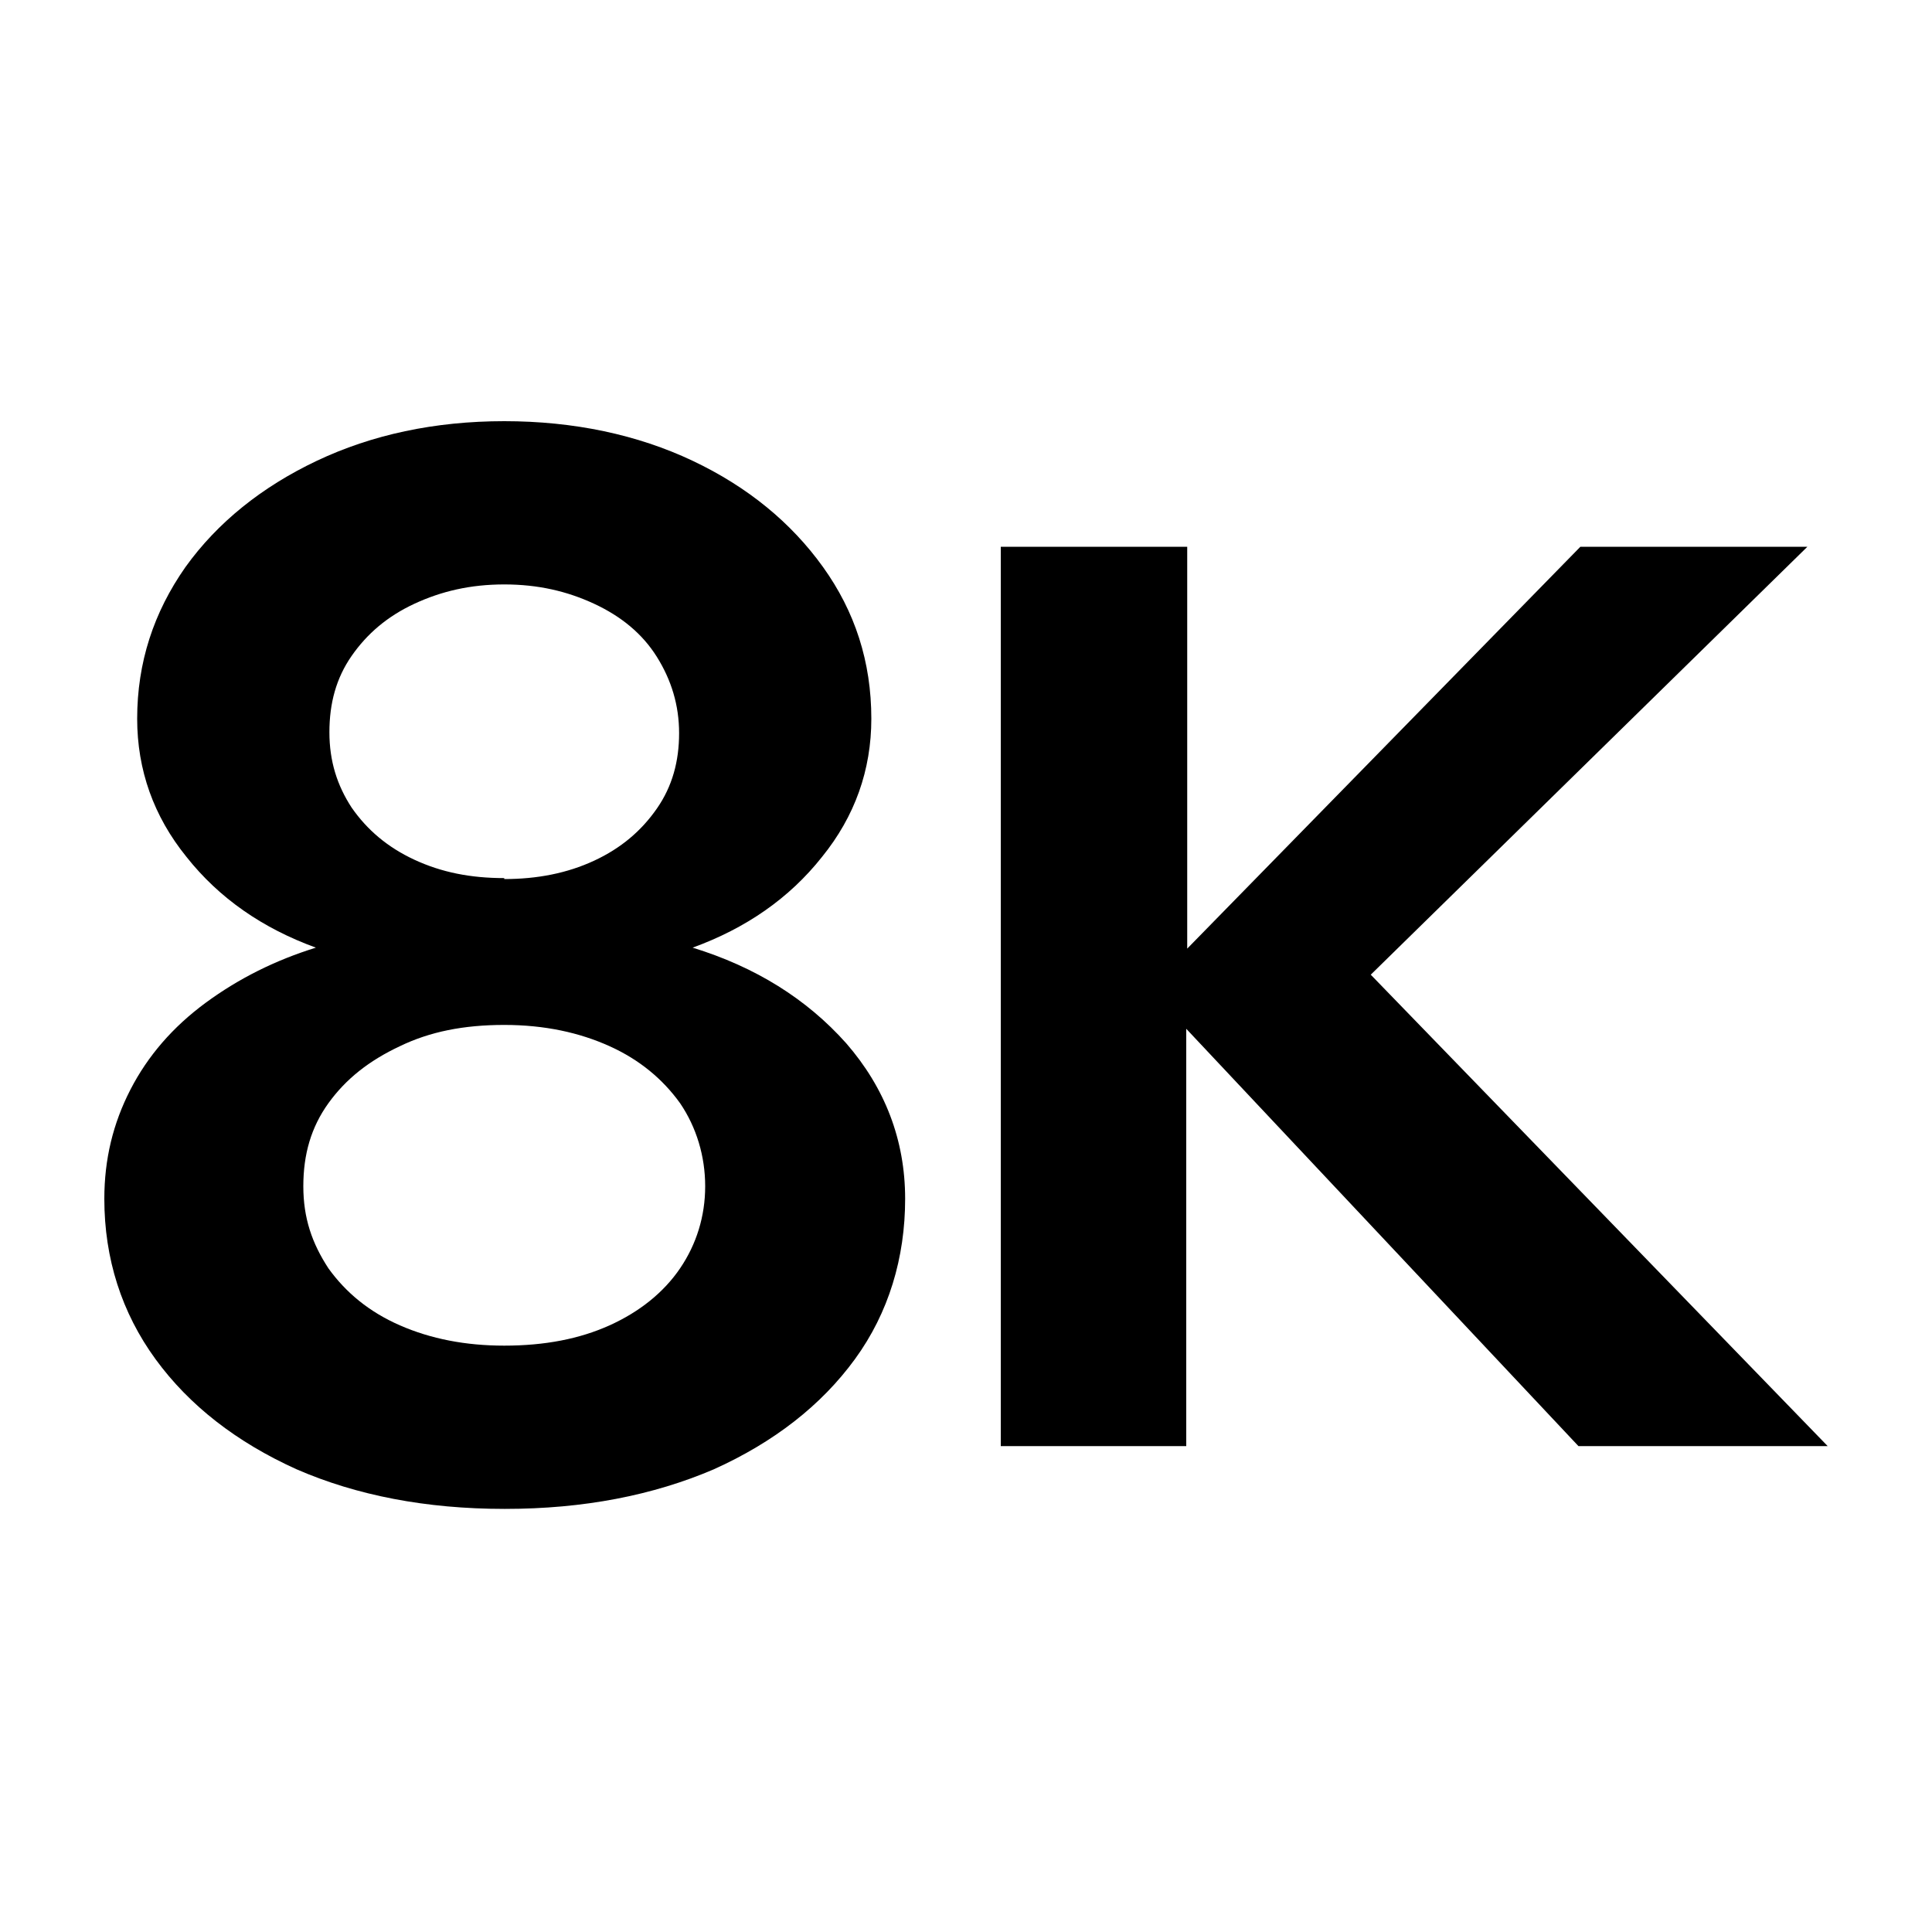
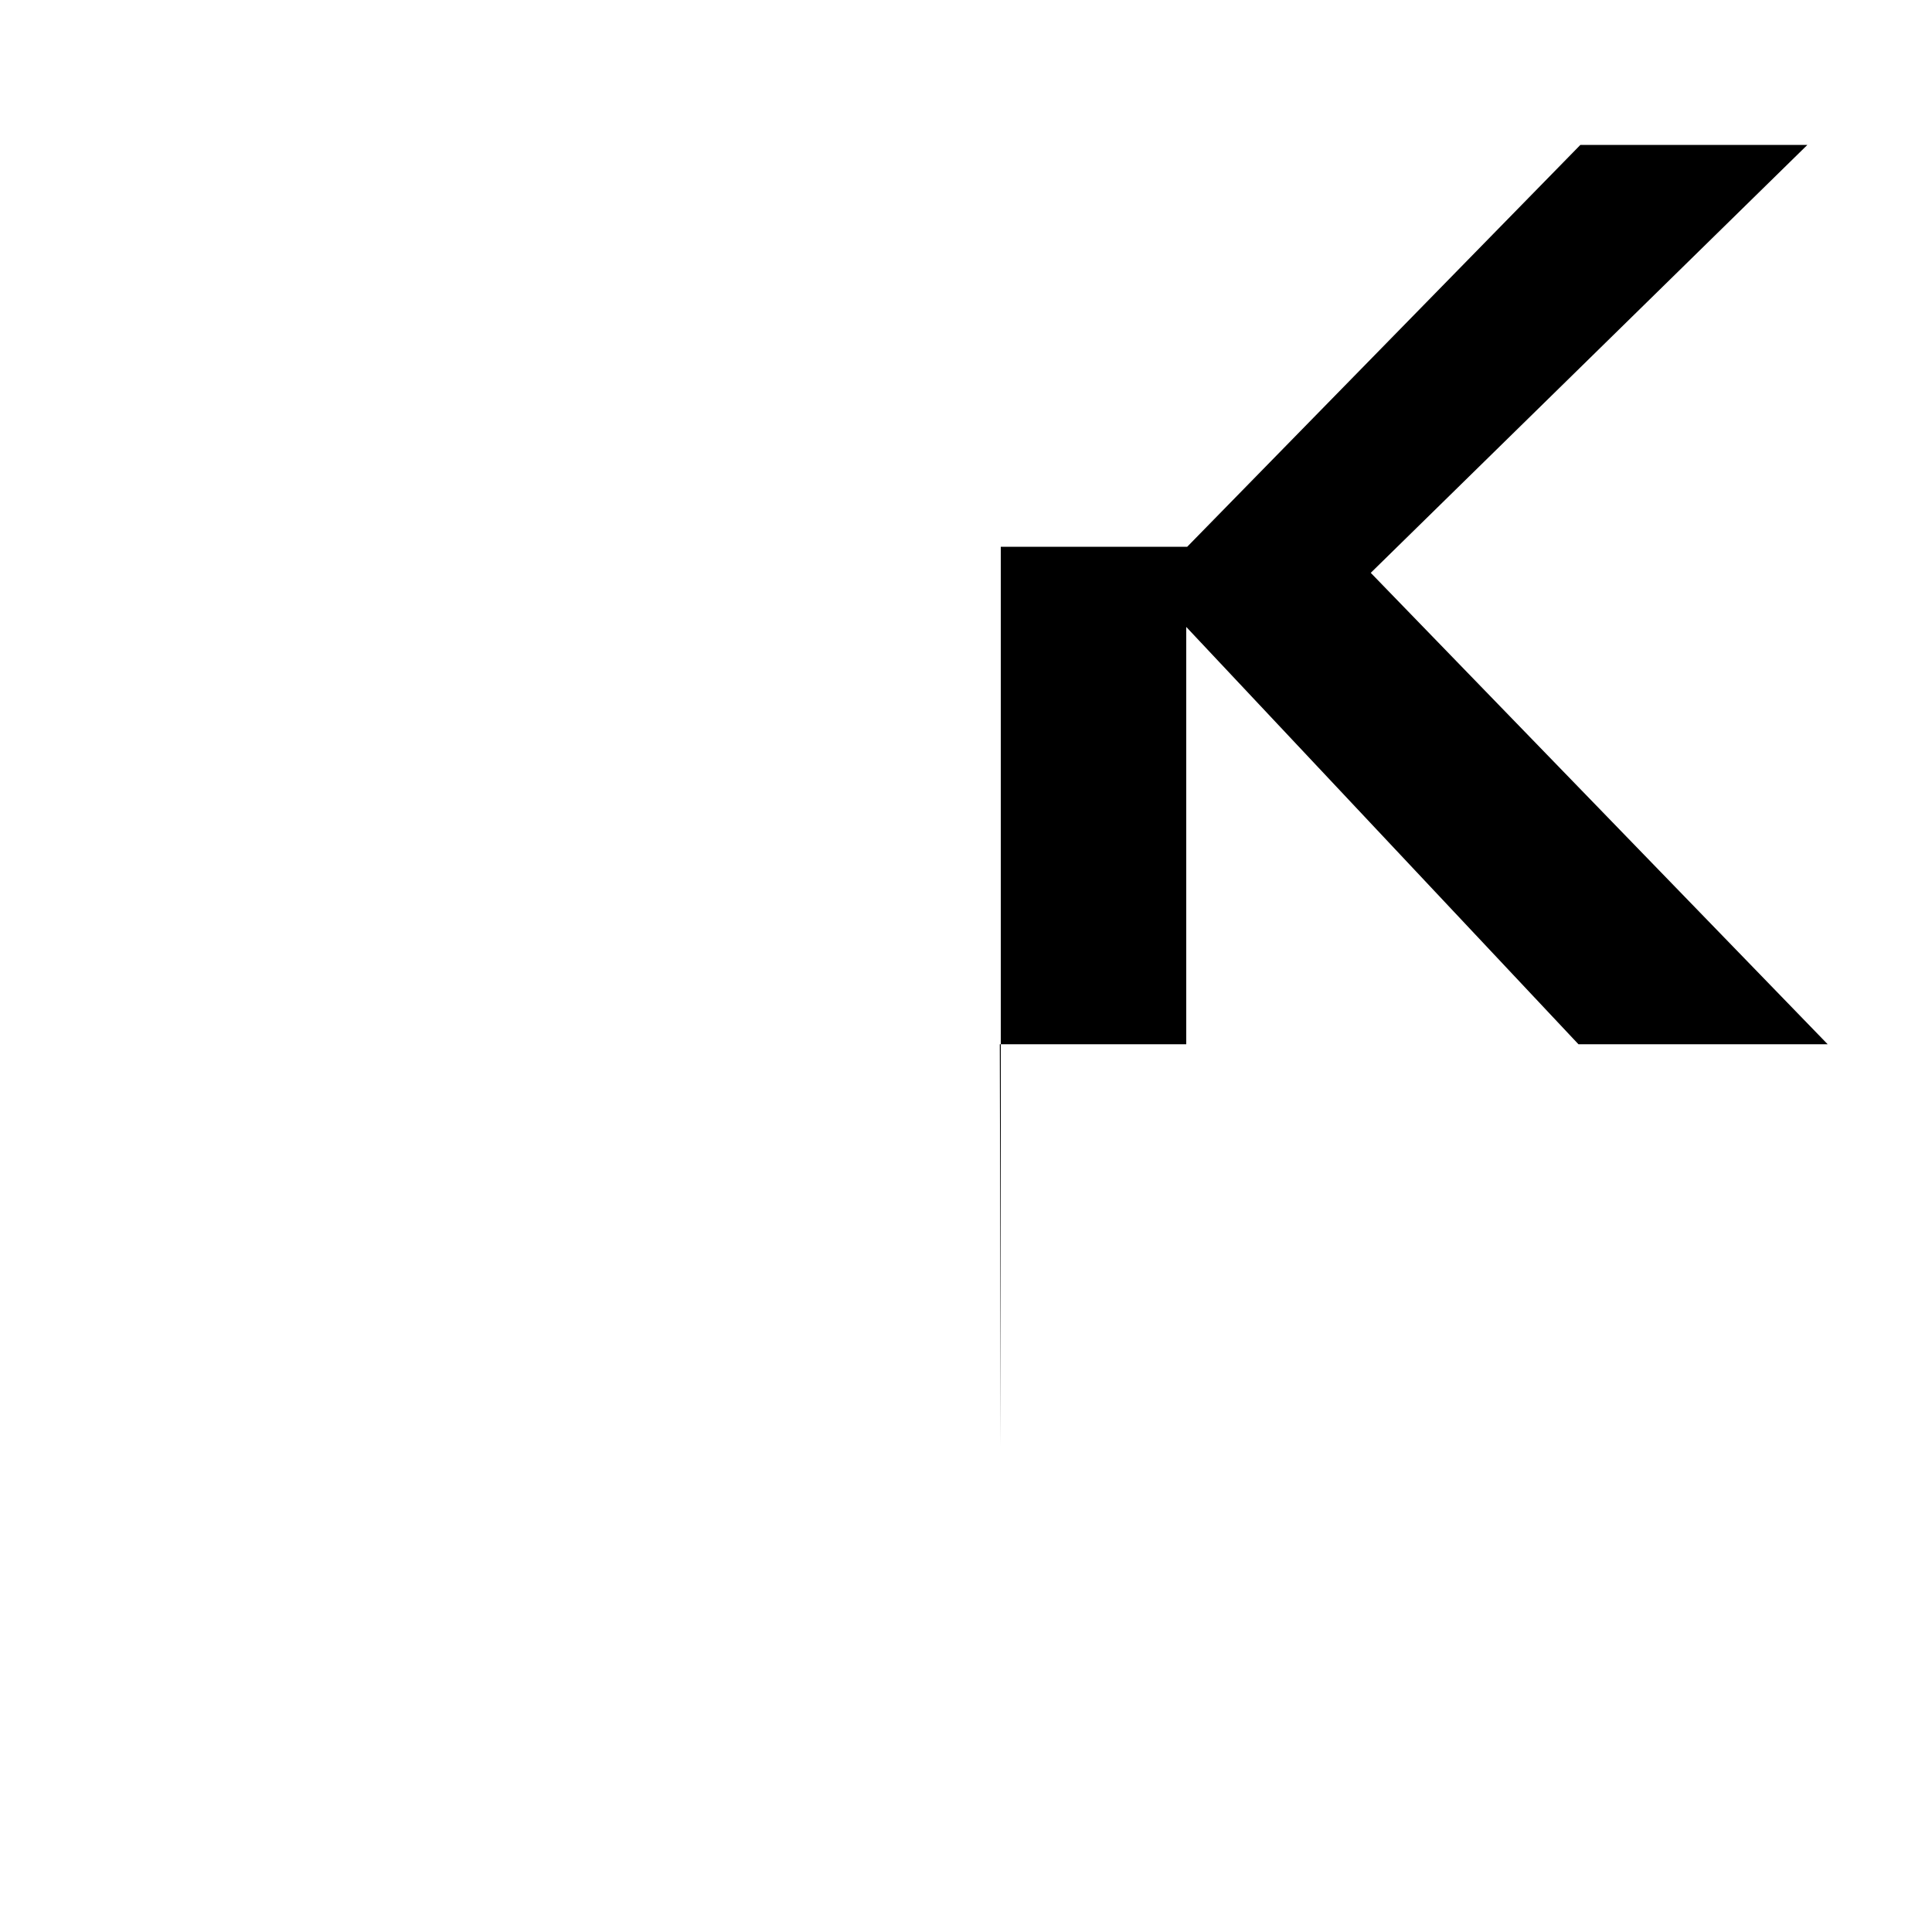
<svg xmlns="http://www.w3.org/2000/svg" viewBox="0 0 20 20" id="Ebene_1">
-   <path d="M5.22,15.62c-.81,0-1.53-.14-2.15-.41-.62-.28-1.11-.66-1.46-1.14-.35-.48-.53-1.04-.53-1.66,0-.41.09-.78.27-1.13.18-.35.44-.65.78-.9.34-.25.72-.44,1.14-.57-.55-.2-1-.51-1.34-.94-.34-.42-.51-.9-.51-1.43,0-.58.17-1.1.5-1.57.33-.46.79-.83,1.36-1.1s1.22-.41,1.94-.41,1.38.14,1.95.41,1.02.64,1.35,1.1c.33.46.5.98.5,1.57,0,.53-.17,1.01-.51,1.43-.34.43-.79.74-1.34.94.65.2,1.18.53,1.59.99.4.46.61,1,.61,1.61s-.17,1.18-.52,1.66c-.35.48-.84.86-1.46,1.14-.63.27-1.35.41-2.16.41ZM5.22,13.93c.42,0,.78-.07,1.09-.21.31-.14.56-.34.73-.59s.26-.54.26-.85-.09-.61-.26-.86c-.18-.25-.42-.45-.73-.59-.31-.14-.67-.22-1.09-.22s-.77.07-1.08.22c-.32.15-.56.34-.74.59-.18.25-.26.53-.26.86s.09.59.26.85c.18.25.42.45.74.59.32.14.68.21,1.08.21ZM5.22,9.1c.34,0,.65-.06.93-.19s.49-.31.65-.54.23-.49.23-.78-.08-.55-.23-.79-.37-.42-.65-.55-.58-.2-.93-.2-.65.07-.93.2c-.28.13-.49.31-.65.54-.16.23-.23.49-.23.79s.08.55.23.78c.16.23.37.41.65.54.28.13.58.19.93.19Z" />
-   <path d="M10.36,14.97V5.66h1.93v4.16l4.07-4.16h2.35l-4.52,4.43,4.73,4.88h-2.58l-4.06-4.32v4.32h-1.93Z" />
+   <path d="M10.36,14.97V5.66h1.93l4.07-4.16h2.35l-4.52,4.43,4.73,4.88h-2.58l-4.06-4.32v4.32h-1.93Z" />
</svg>